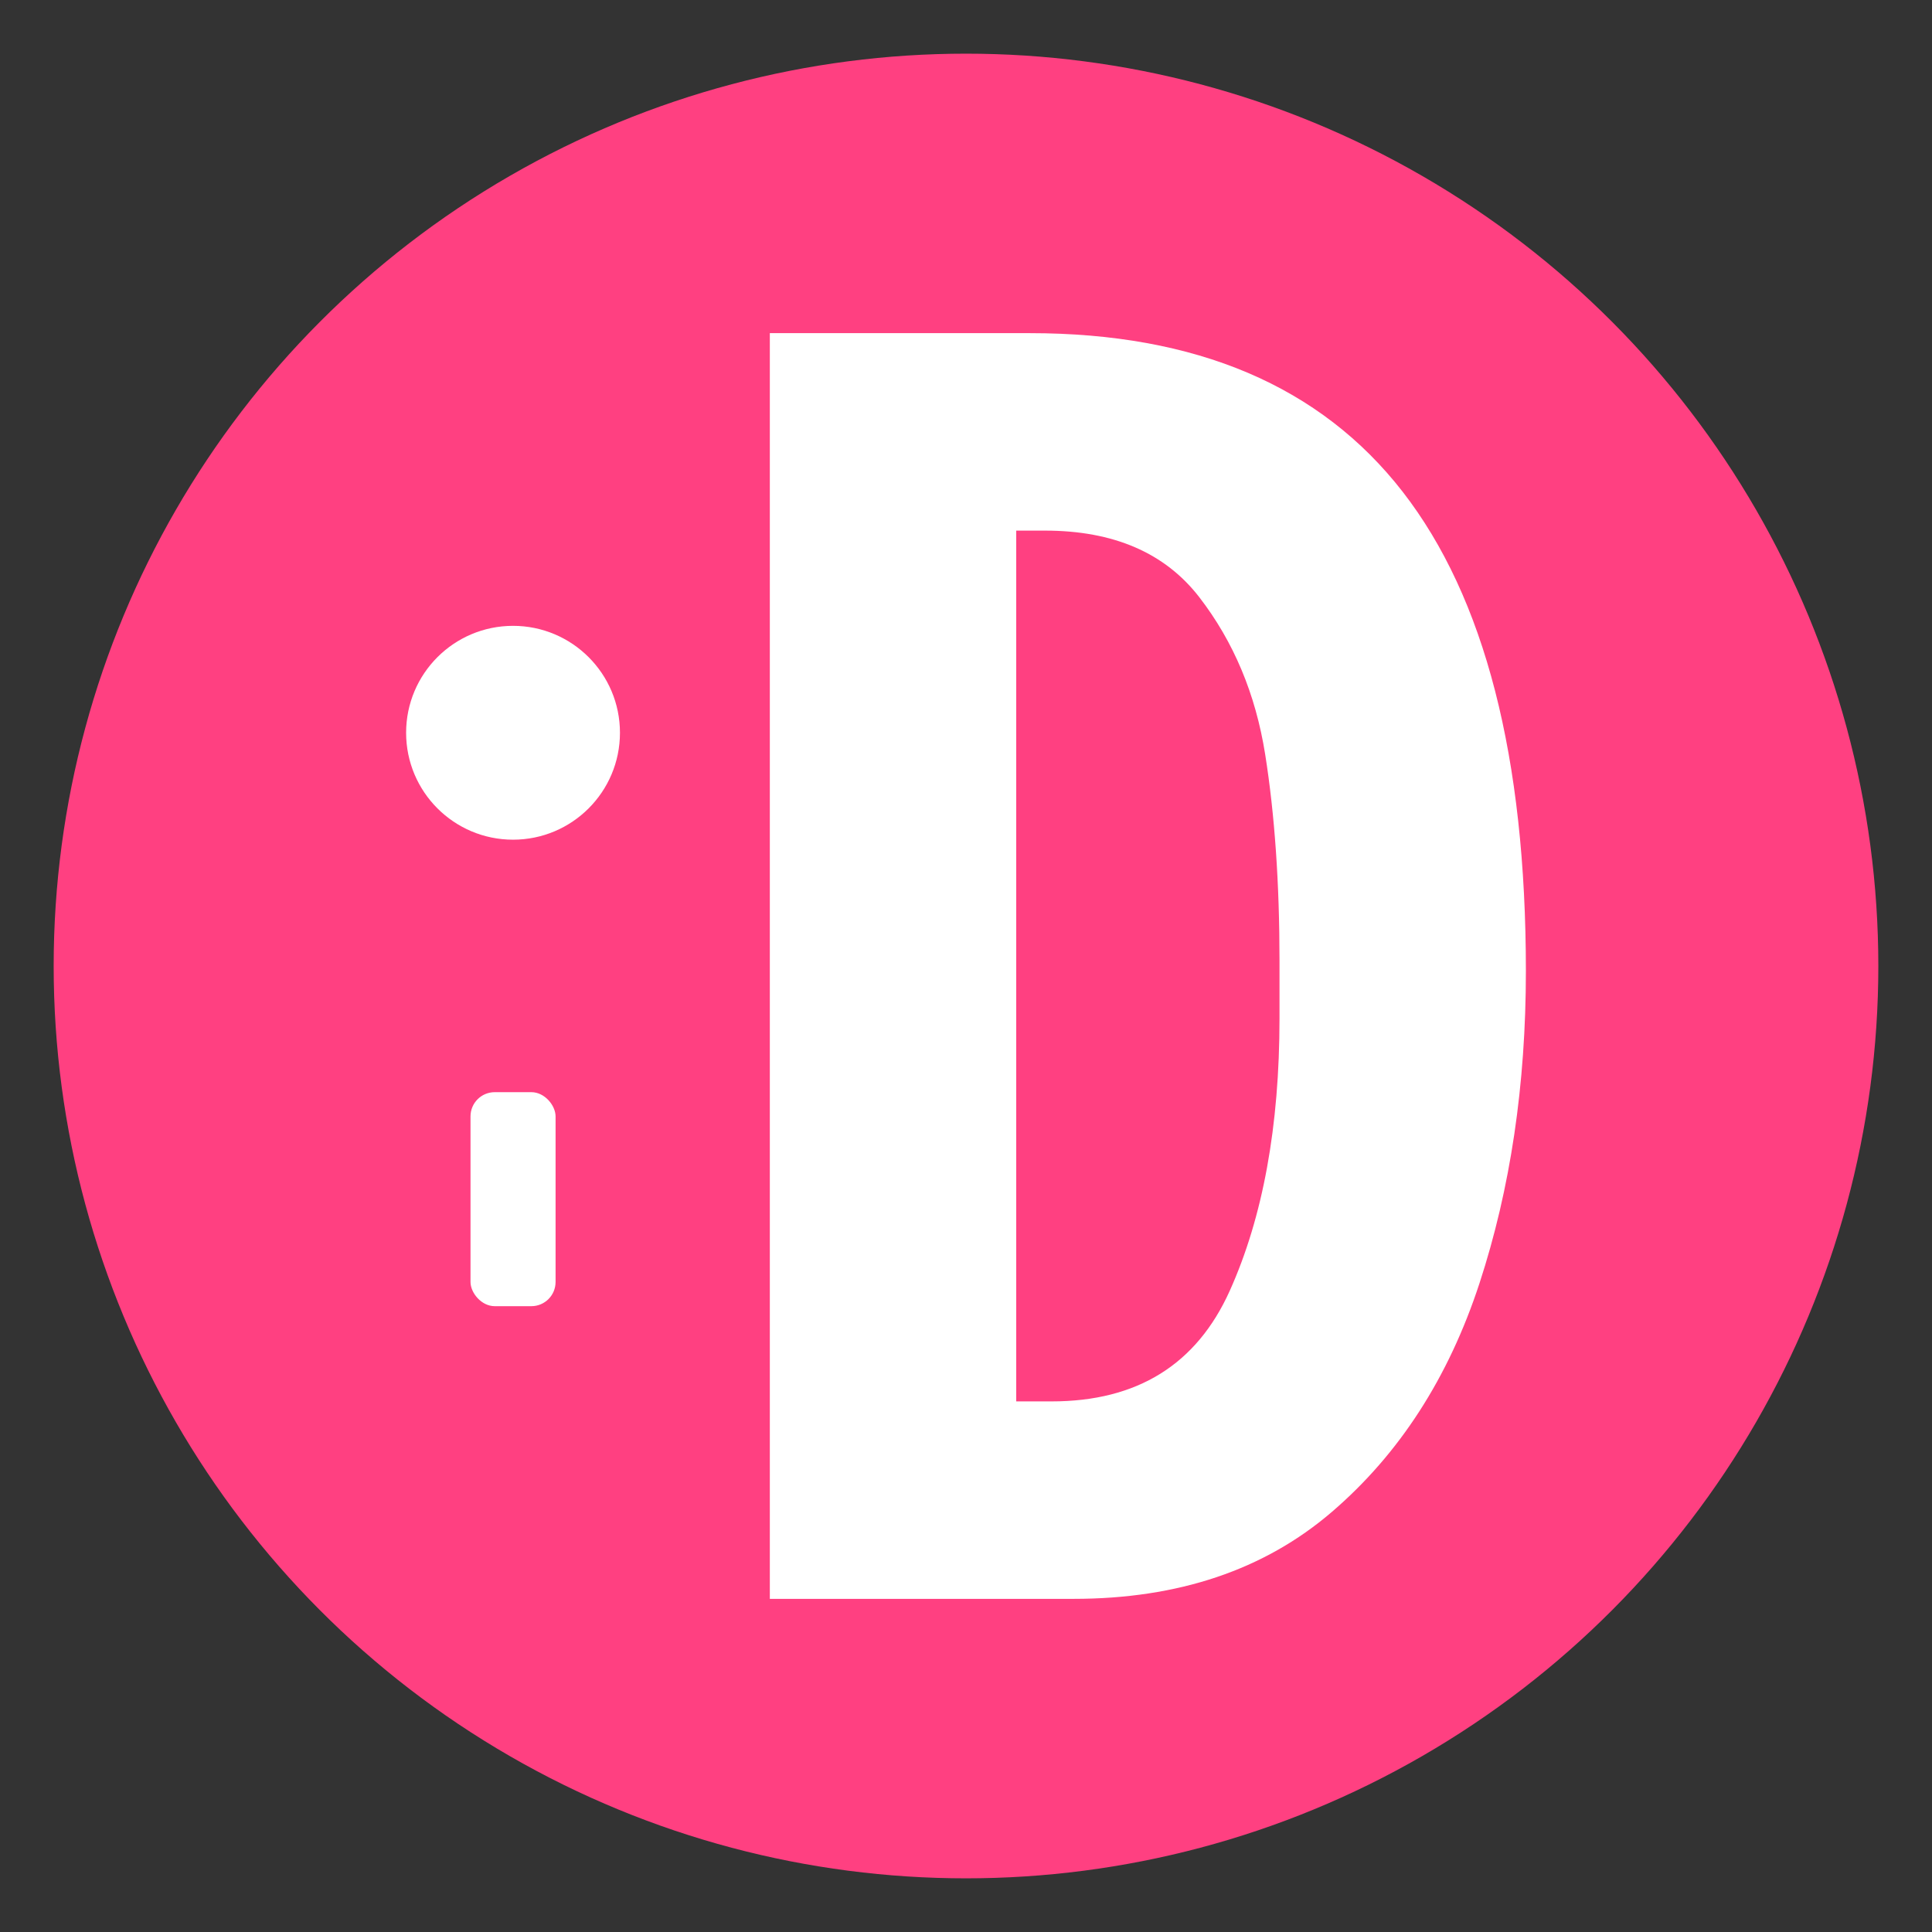
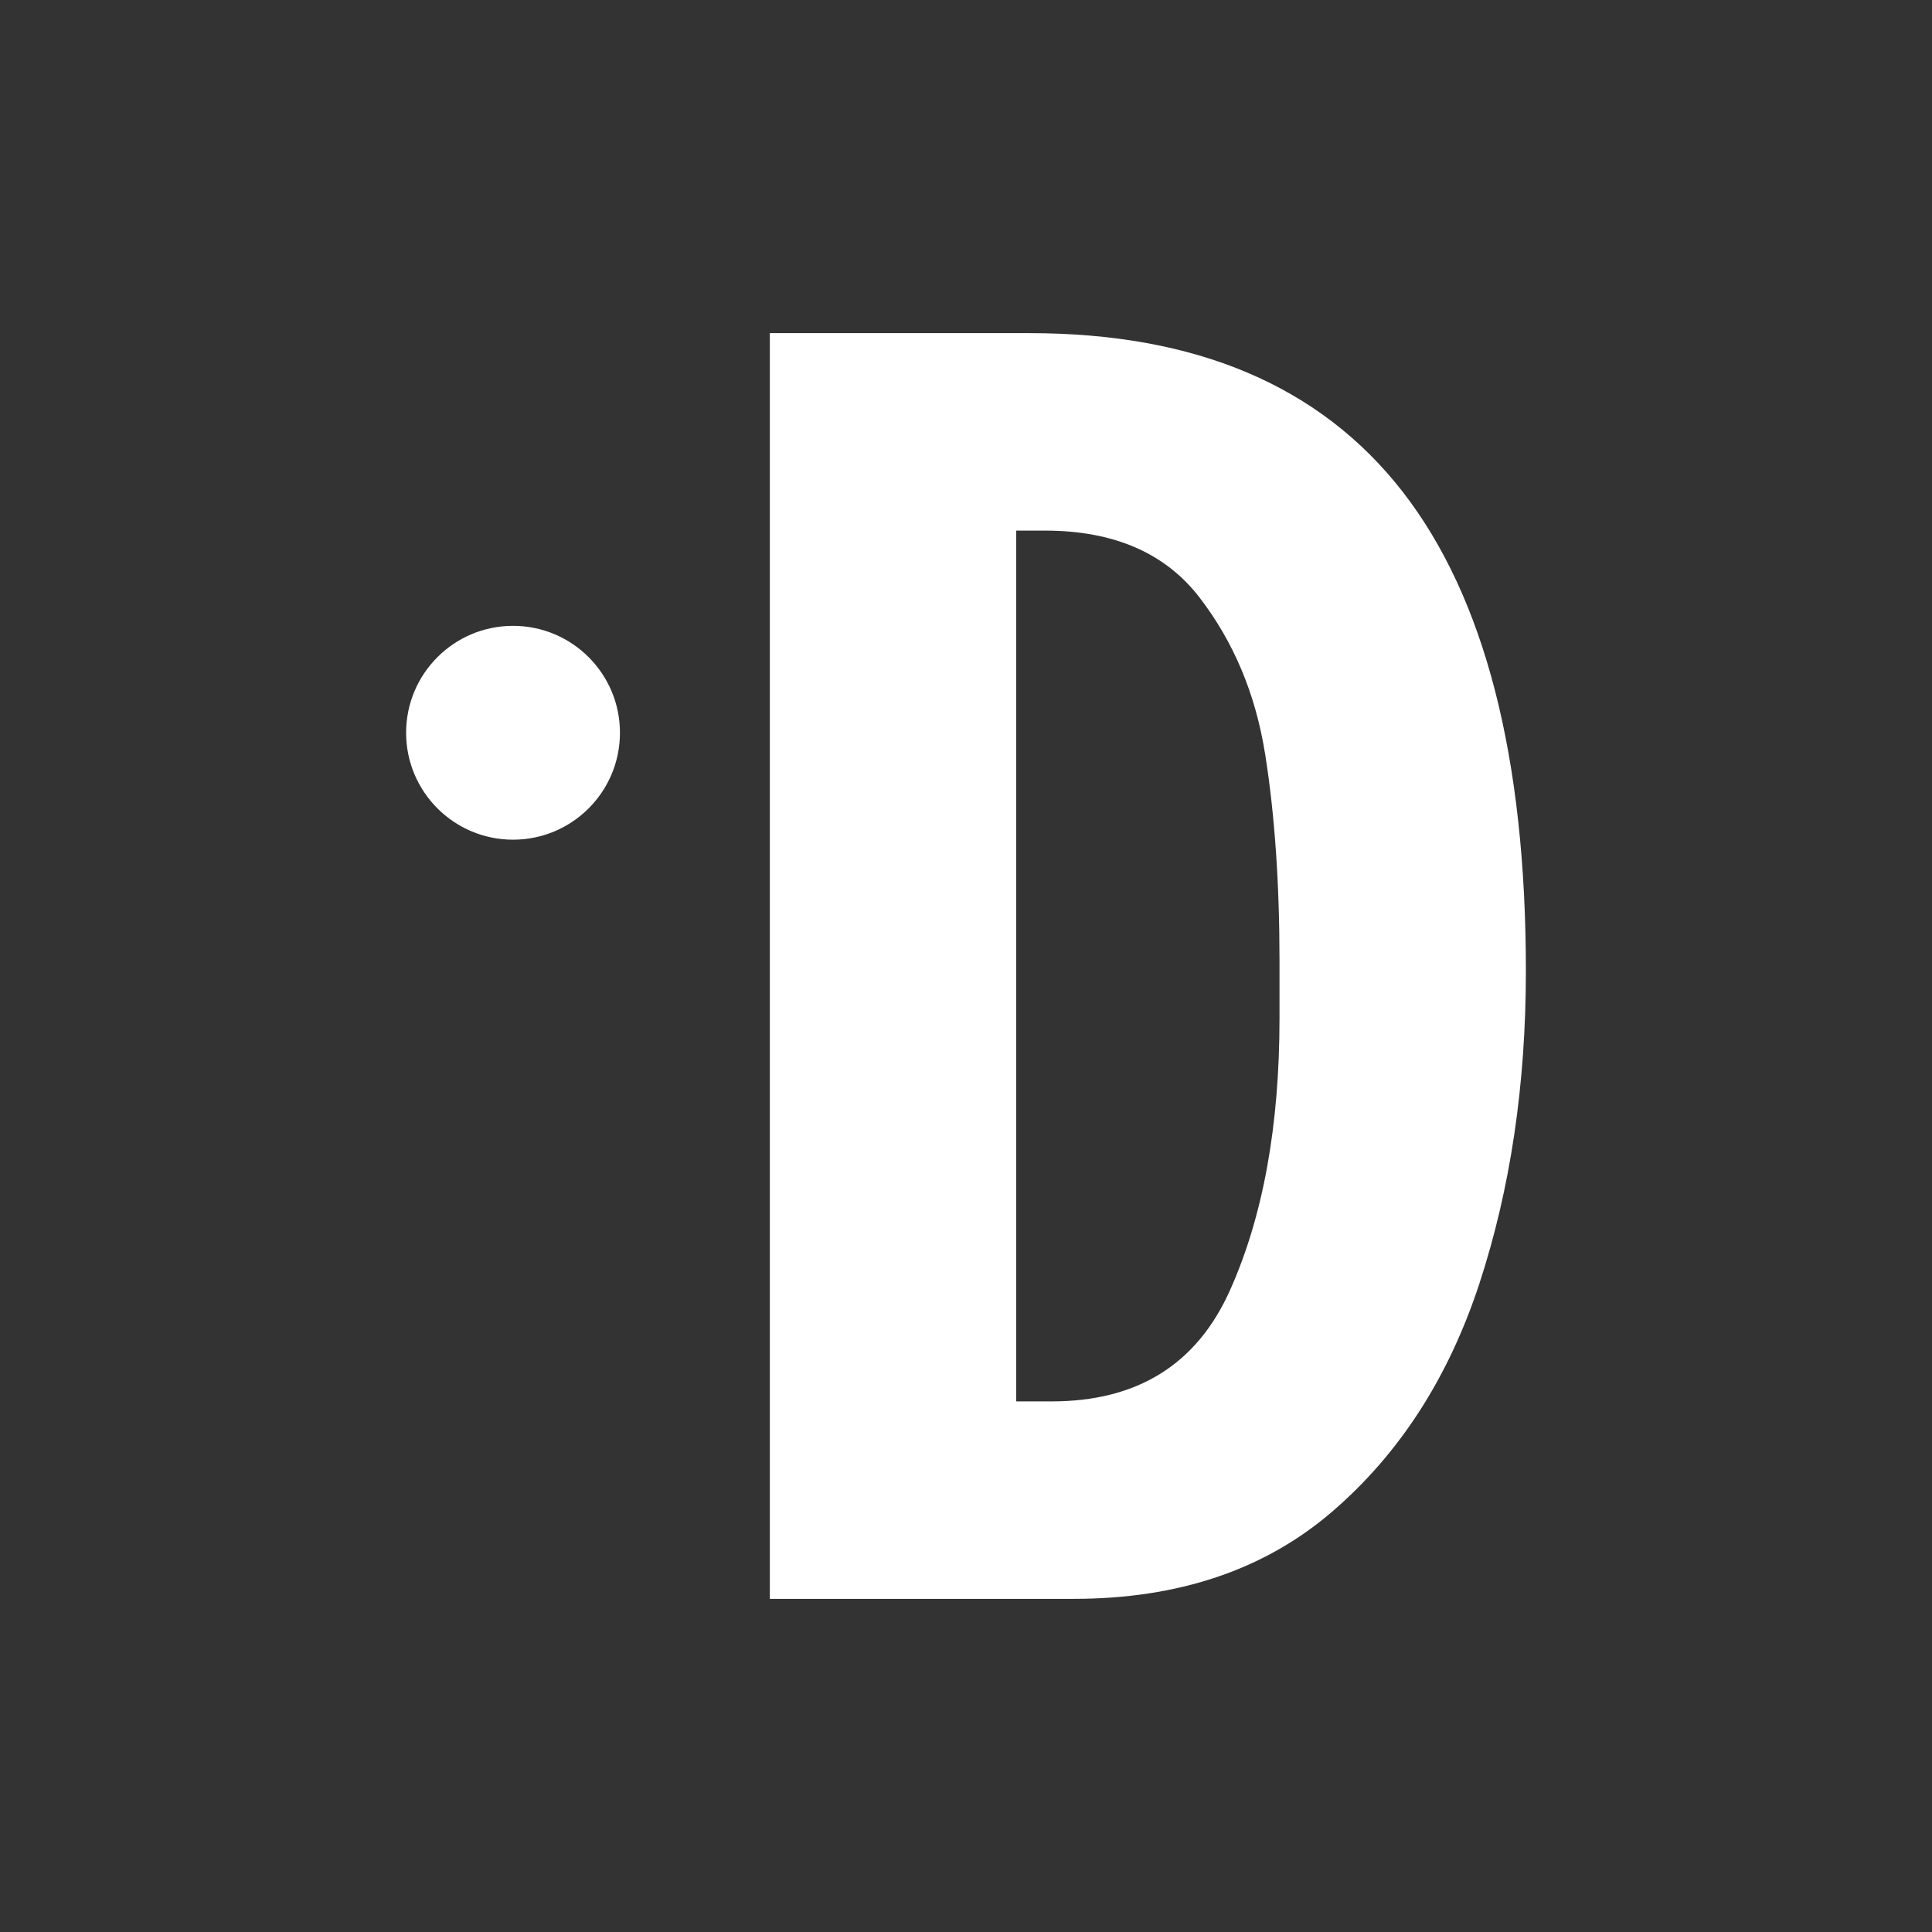
<svg xmlns="http://www.w3.org/2000/svg" id="Logo" viewBox="0 0 1080 1080">
  <rect x="0" y="0" width="1080" height="1080" fill="#333333" stroke="none" />
  <defs>
    <style>
      .cls-1 {
        fill: #fff;
      }

      .cls-2 {
        fill: #ff4081;
      }
    </style>
  </defs>
-   <circle class="cls-2" cx="540" cy="540" r="510" />
  <g>
    <g>
      <circle class="cls-1" cx="286.79" cy="409.62" r="59.77" />
-       <rect class="cls-1" x="263.02" y="610.53" width="47.55" height="119.63" rx="13.53" ry="13.53" />
    </g>
    <path class="cls-1" d="M430.34,186.23h145.28c93.07,0,162.57,29.57,208.49,88.68,45.9,59.12,68.87,148.43,68.87,267.92,0,63.53-8.65,121.7-25.94,174.53-17.31,52.83-44.81,95.44-82.55,127.83-37.74,32.4-85.85,48.58-144.34,48.58h-169.81V186.23ZM587.89,783.39c47.79,0,80.97-20.59,99.53-61.79,18.54-41.18,27.83-91.98,27.83-152.36v-32.07c0-43.4-2.68-81.91-8.02-115.56-5.35-33.64-17.61-62.88-36.79-87.74-19.19-24.84-47.96-37.26-86.32-37.26h-16.04v486.79h19.81Z" />
  </g>
</svg>